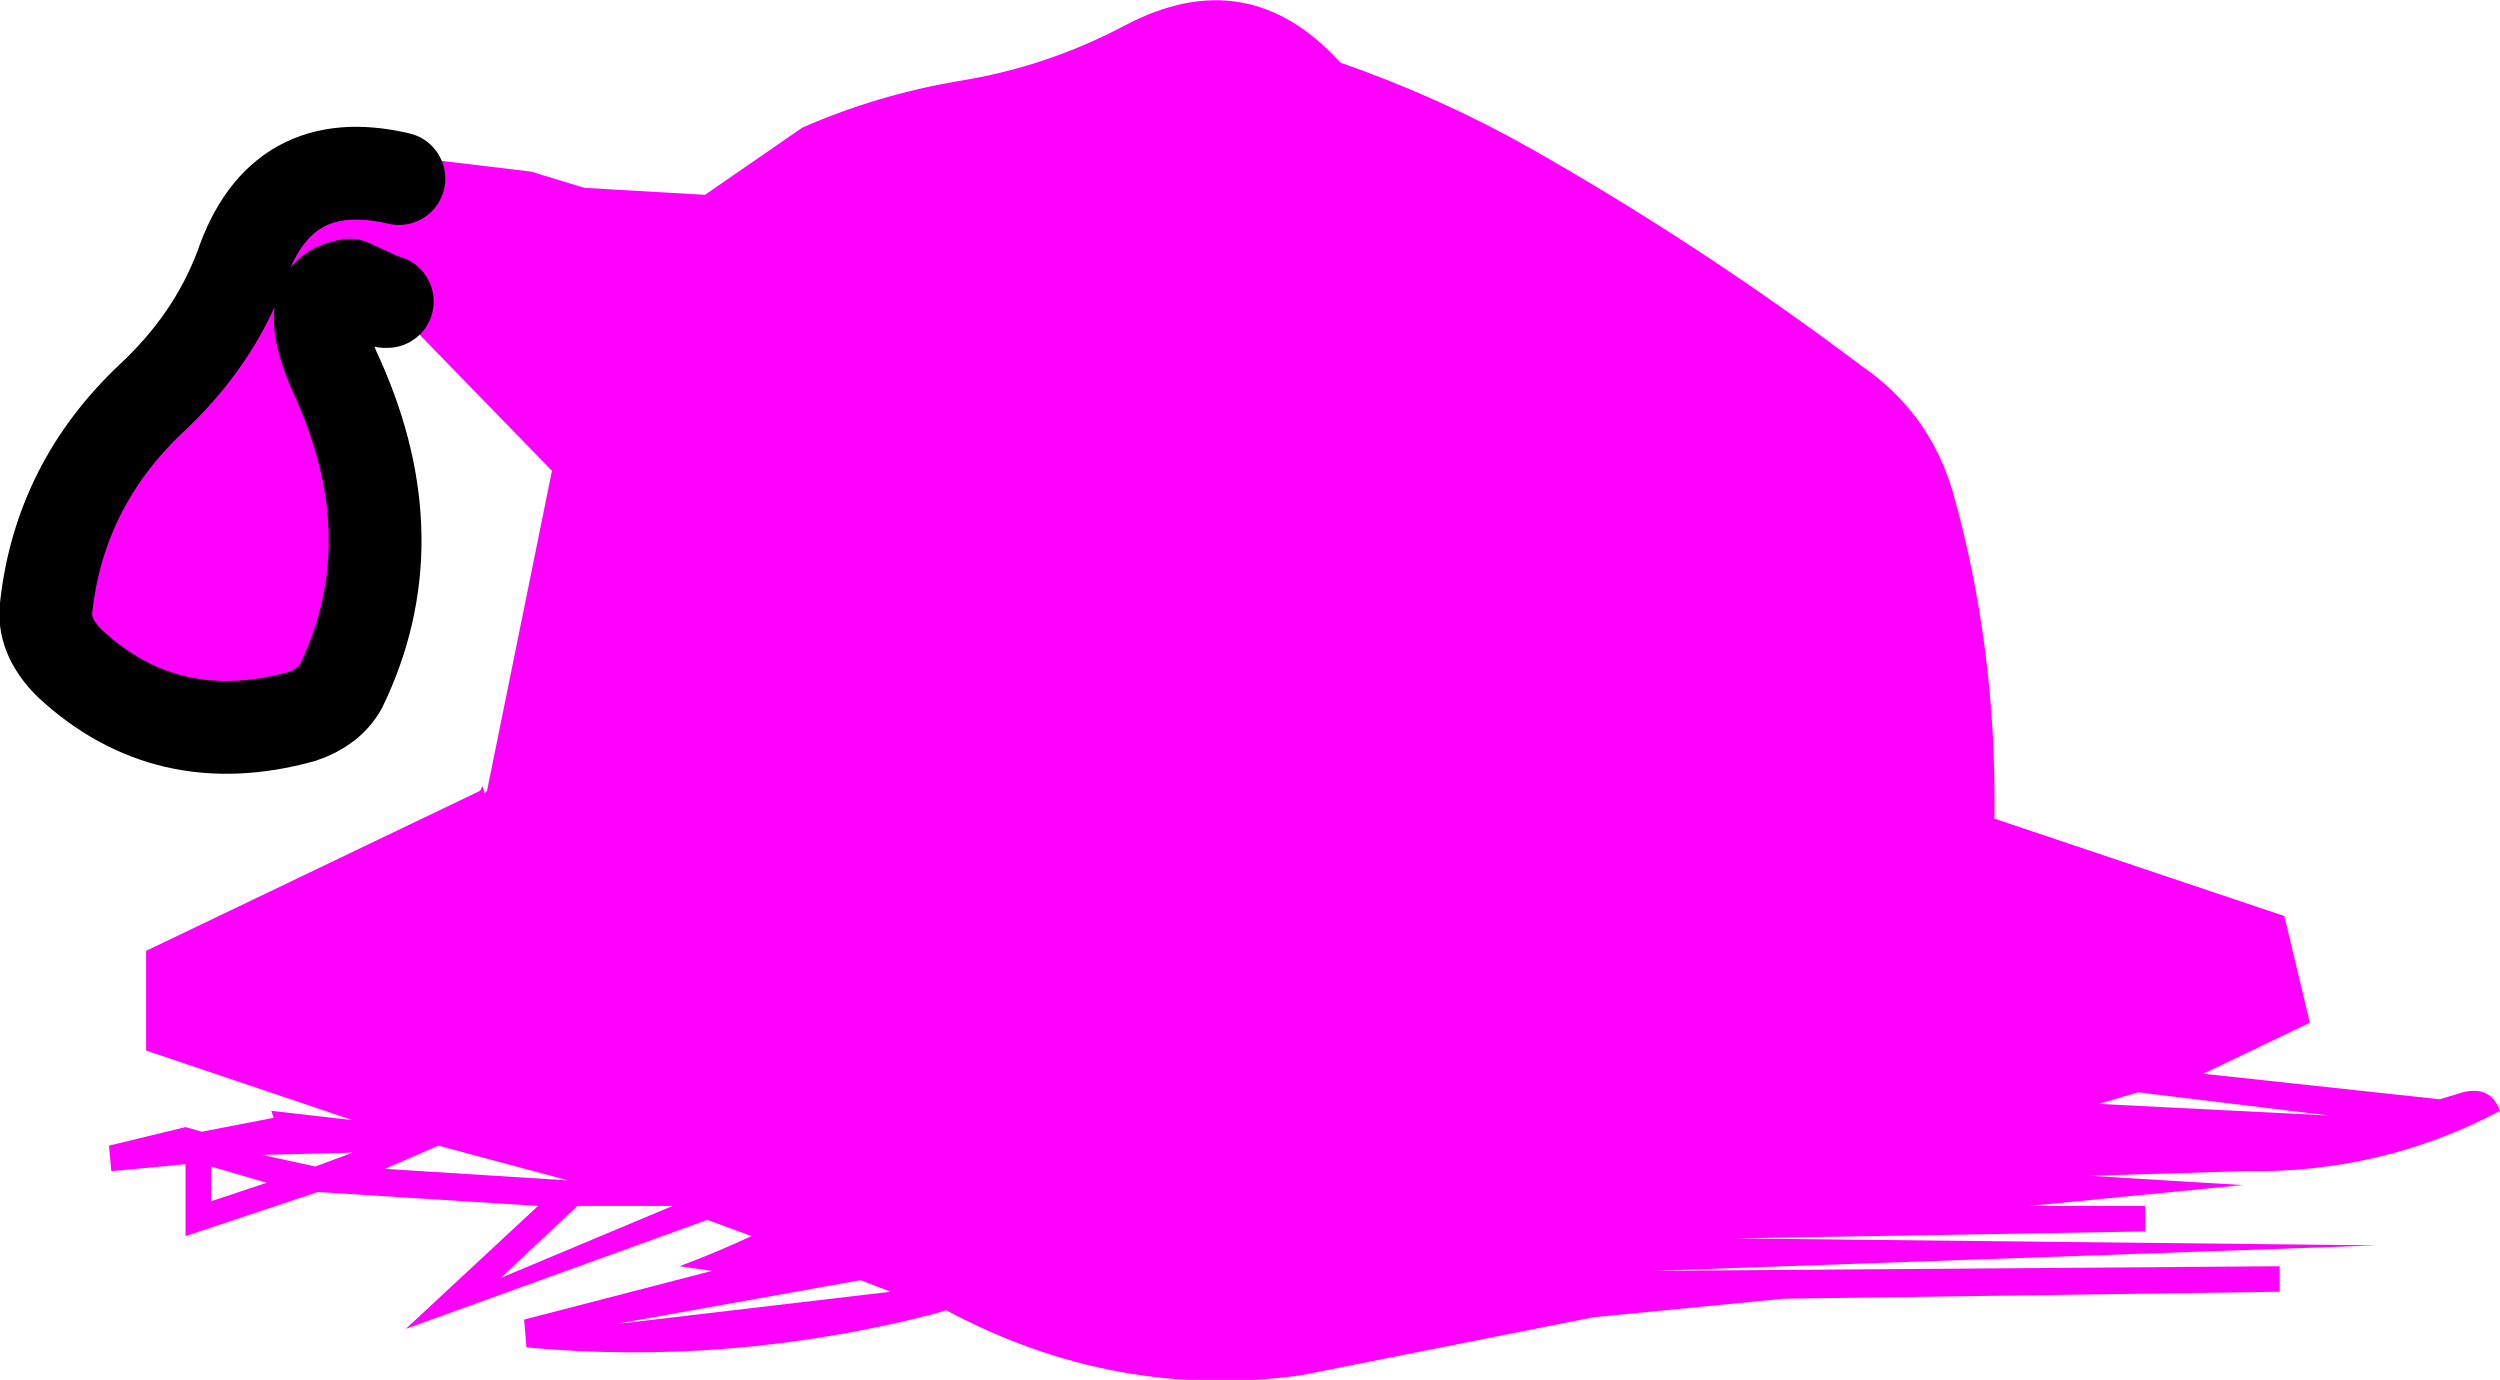
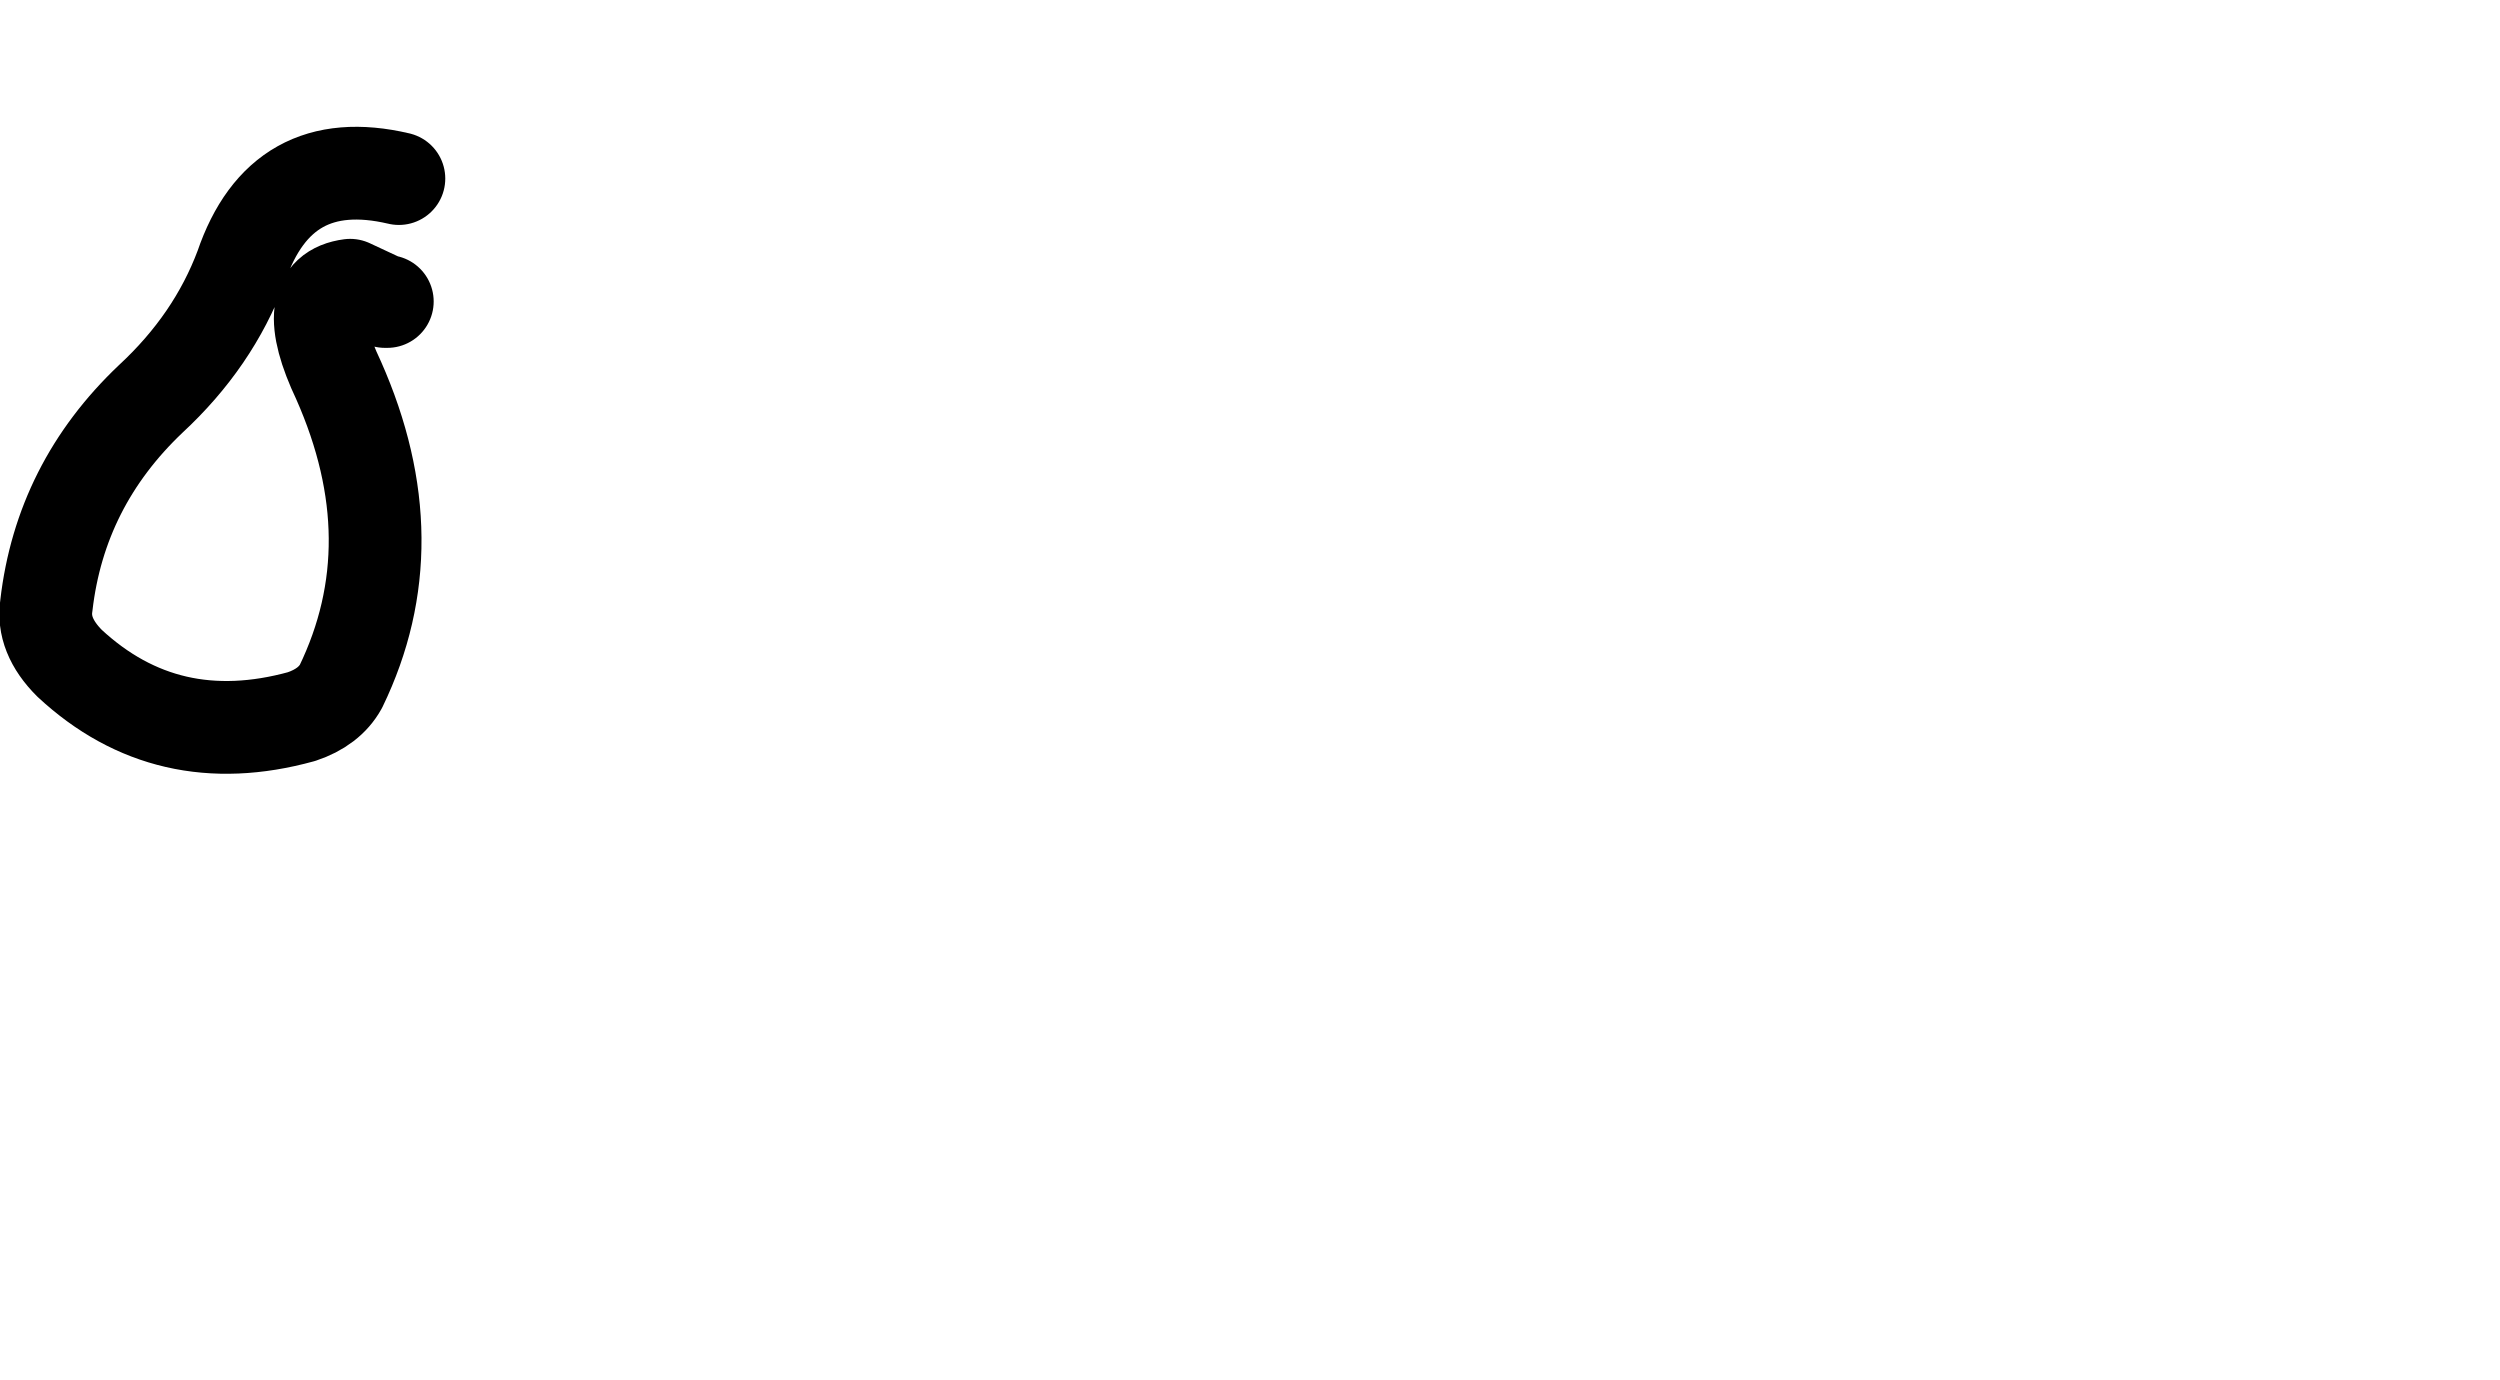
<svg xmlns="http://www.w3.org/2000/svg" height="29.75px" width="53.9px">
  <g transform="matrix(1.0, 0.0, 0.0, 1.0, 26.05, 32.95)">
-     <path d="M-17.45 -29.1 L-17.1 -29.55 -14.6 -29.25 -13.45 -28.9 -10.85 -28.75 -8.75 -30.2 Q-7.15 -30.9 -5.4 -31.2 -3.5 -31.5 -1.8 -32.4 0.85 -33.8 2.85 -31.6 5.0 -30.85 6.95 -29.75 10.65 -27.65 14.1 -25.05 15.55 -24.05 16.05 -22.35 17.0 -19.0 16.95 -15.3 L23.2 -13.2 23.75 -10.9 21.45 -9.8 26.55 -9.25 27.05 -9.4 Q27.65 -9.55 27.85 -9.0 25.3 -7.65 22.35 -7.7 L19.0 -7.6 22.3 -7.4 17.7 -6.95 20.2 -6.95 20.2 -6.4 11.35 -6.25 25.2 -6.1 9.6 -5.55 23.1 -5.65 23.1 -5.1 12.4 -4.95 8.3 -4.55 2.0 -3.3 Q-2.0 -2.75 -5.65 -4.7 L-6.0 -4.6 Q-10.35 -3.5 -14.7 -3.9 L-14.75 -4.5 -10.7 -5.55 -11.4 -5.65 Q-10.6 -5.95 -9.85 -6.3 L-10.8 -6.65 -17.3 -4.3 -14.45 -6.95 -19.2 -7.25 -22.05 -6.3 -22.05 -7.85 -23.65 -7.7 -23.7 -8.25 -22.05 -8.65 -21.7 -8.55 -20.15 -8.85 -20.2 -9.0 -18.45 -8.8 -22.9 -10.3 -22.9 -12.45 -15.7 -15.9 -15.65 -16.0 -15.6 -15.85 -15.55 -15.9 -14.15 -22.8 -17.7 -26.45 -17.75 -26.45 -18.5 -26.8 Q-19.65 -26.65 -18.75 -24.75 -17.2 -21.25 -18.7 -18.15 -18.95 -17.7 -19.55 -17.5 -22.45 -16.7 -24.55 -18.65 -25.15 -19.25 -25.05 -19.9 -24.75 -22.5 -22.8 -24.35 -21.45 -25.6 -20.85 -27.2 -20.0 -29.7 -17.45 -29.1 M19.2 -9.15 L24.15 -8.9 20.05 -9.4 19.2 -9.15 M-21.5 -7.05 L-20.3 -7.45 -21.5 -7.8 -21.5 -7.05 M-13.6 -6.95 L-15.25 -5.4 -11.55 -6.95 -13.6 -6.95 M-18.45 -8.1 L-20.4 -8.05 -19.25 -7.8 -18.45 -8.1 M-17.75 -7.75 L-13.8 -7.5 -16.6 -8.25 -17.75 -7.75 M-7.5 -5.35 L-12.8 -4.4 -6.85 -5.1 -7.5 -5.35" fill="#ff00ff" fill-rule="evenodd" stroke="none" />
    <path d="M-17.45 -29.1 Q-20.0 -29.7 -20.85 -27.2 -21.45 -25.6 -22.8 -24.35 -24.75 -22.5 -25.05 -19.9 -25.15 -19.25 -24.55 -18.65 -22.45 -16.7 -19.55 -17.5 -18.95 -17.7 -18.7 -18.15 -17.2 -21.25 -18.75 -24.75 -19.65 -26.65 -18.5 -26.8 L-17.75 -26.45 -17.7 -26.45" fill="none" stroke="#000000" stroke-linecap="round" stroke-linejoin="round" stroke-width="2.0" />
  </g>
</svg>